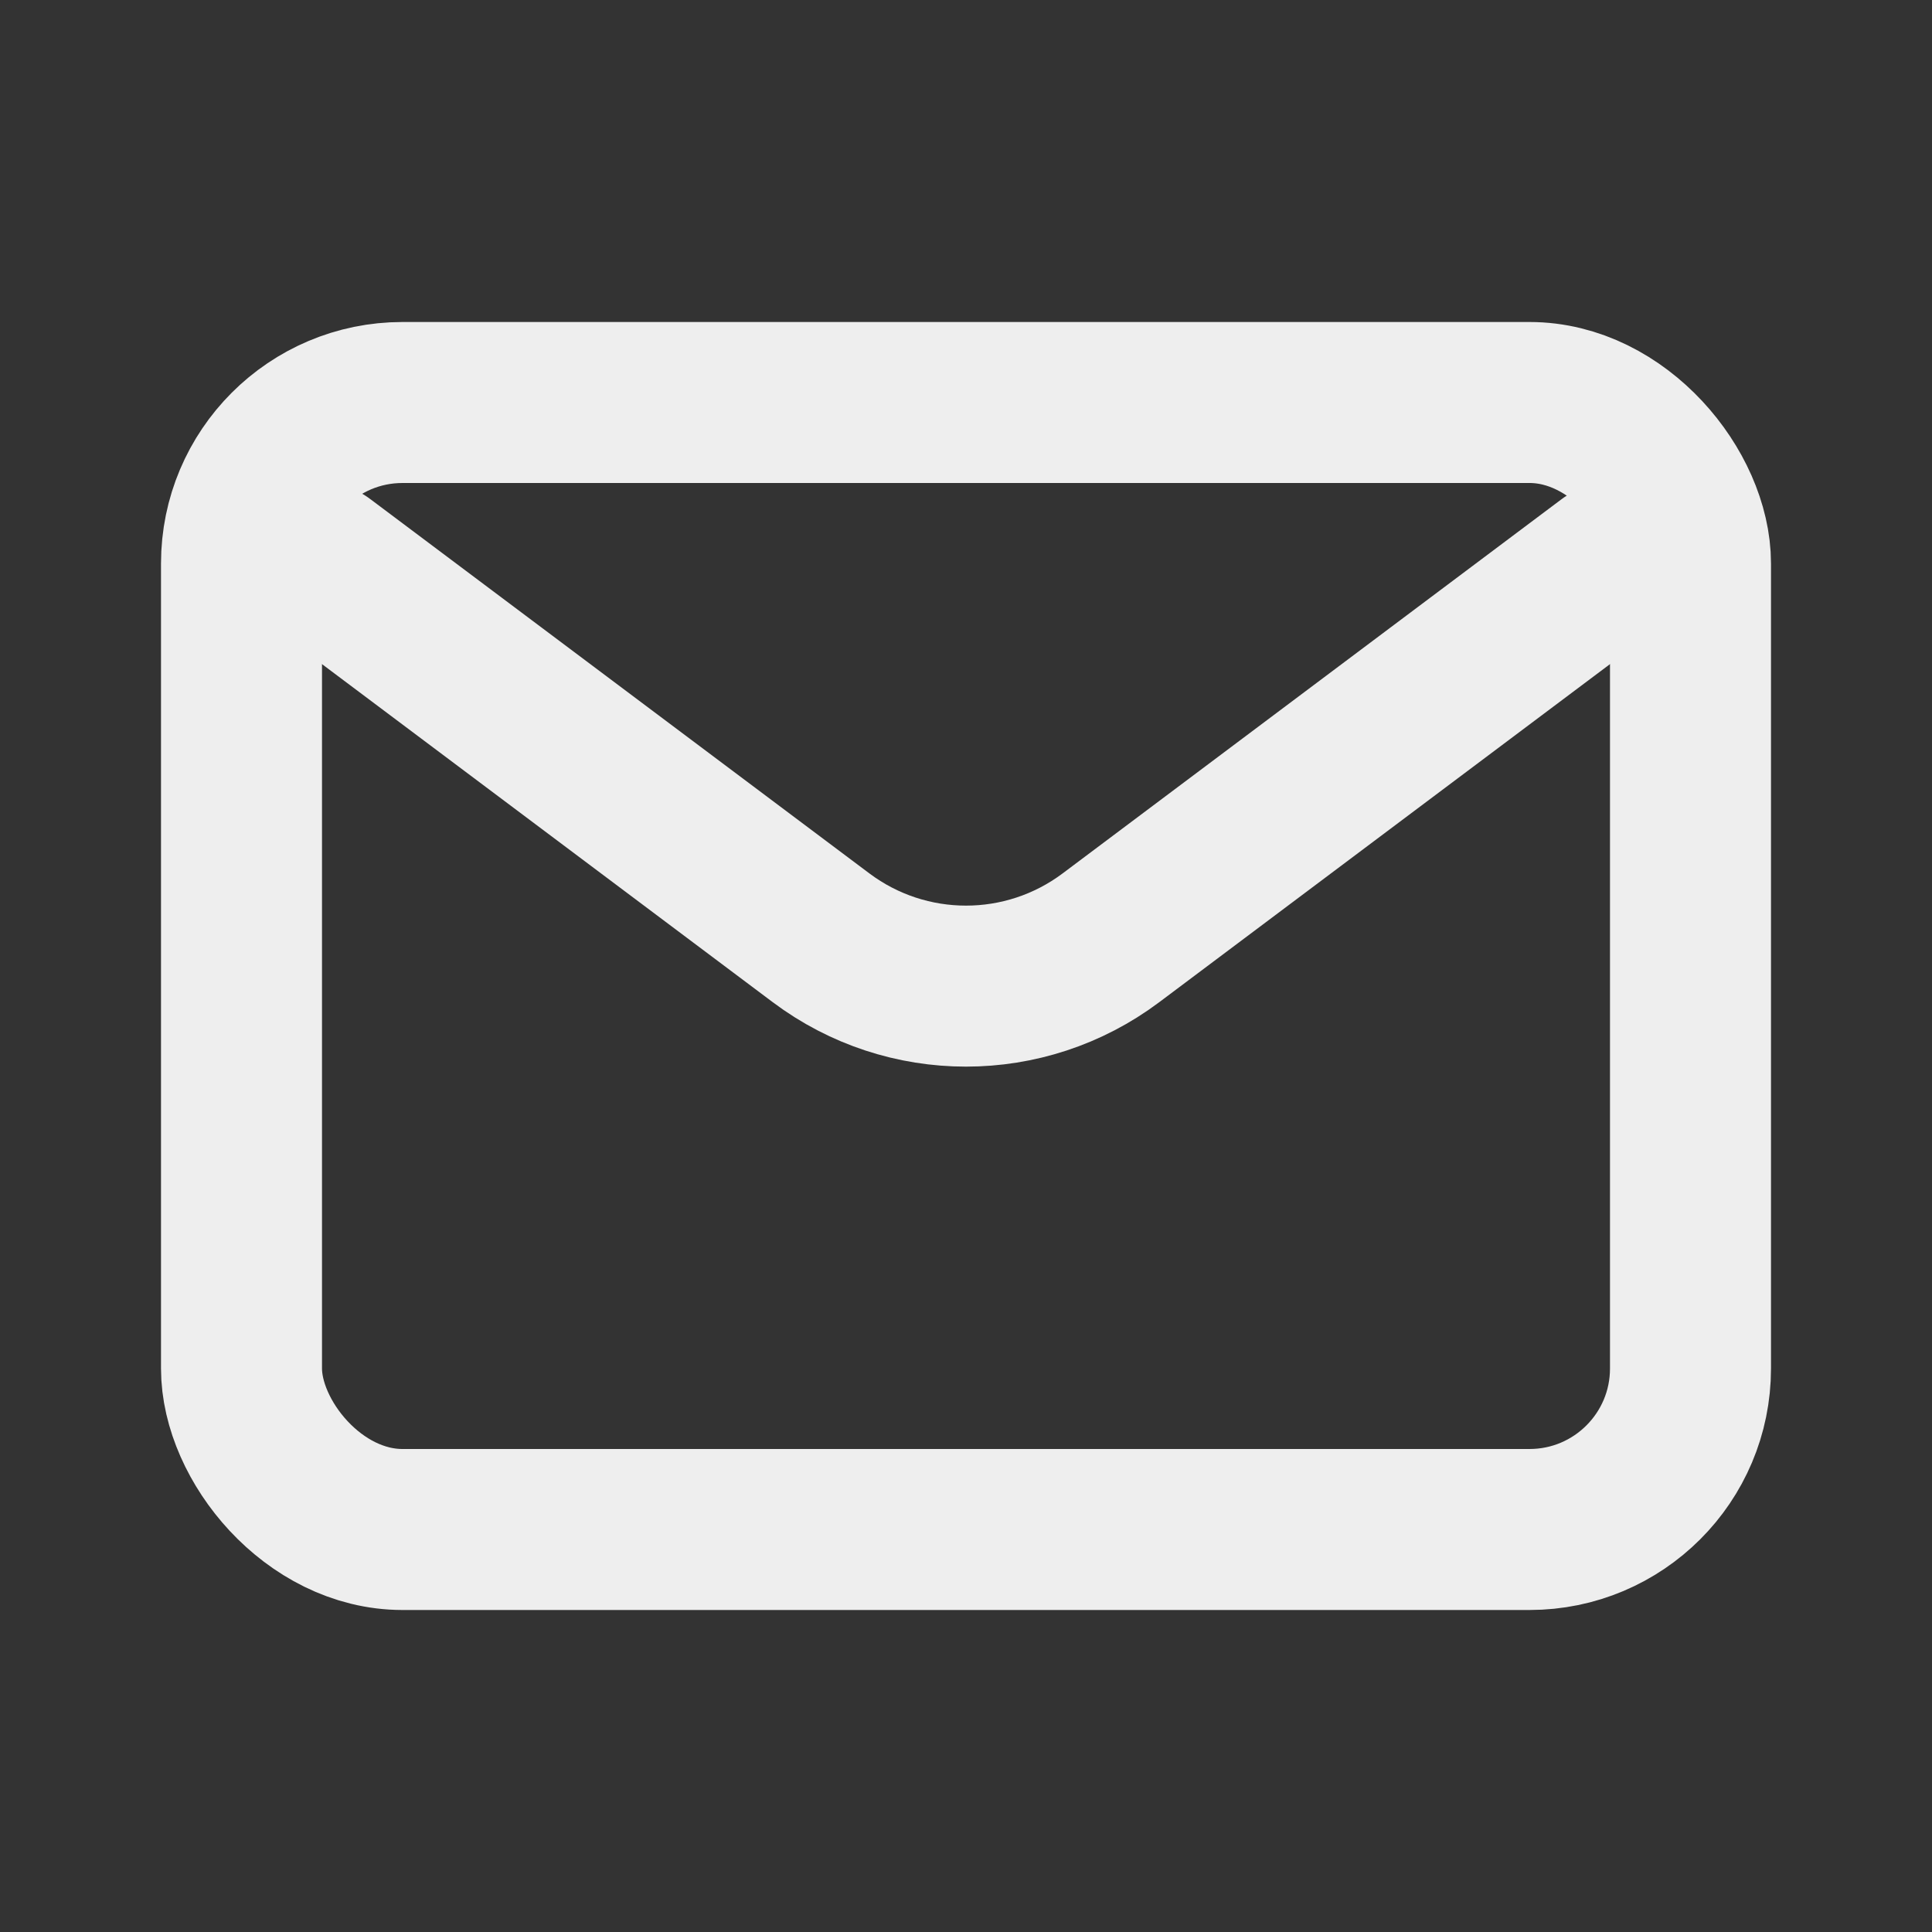
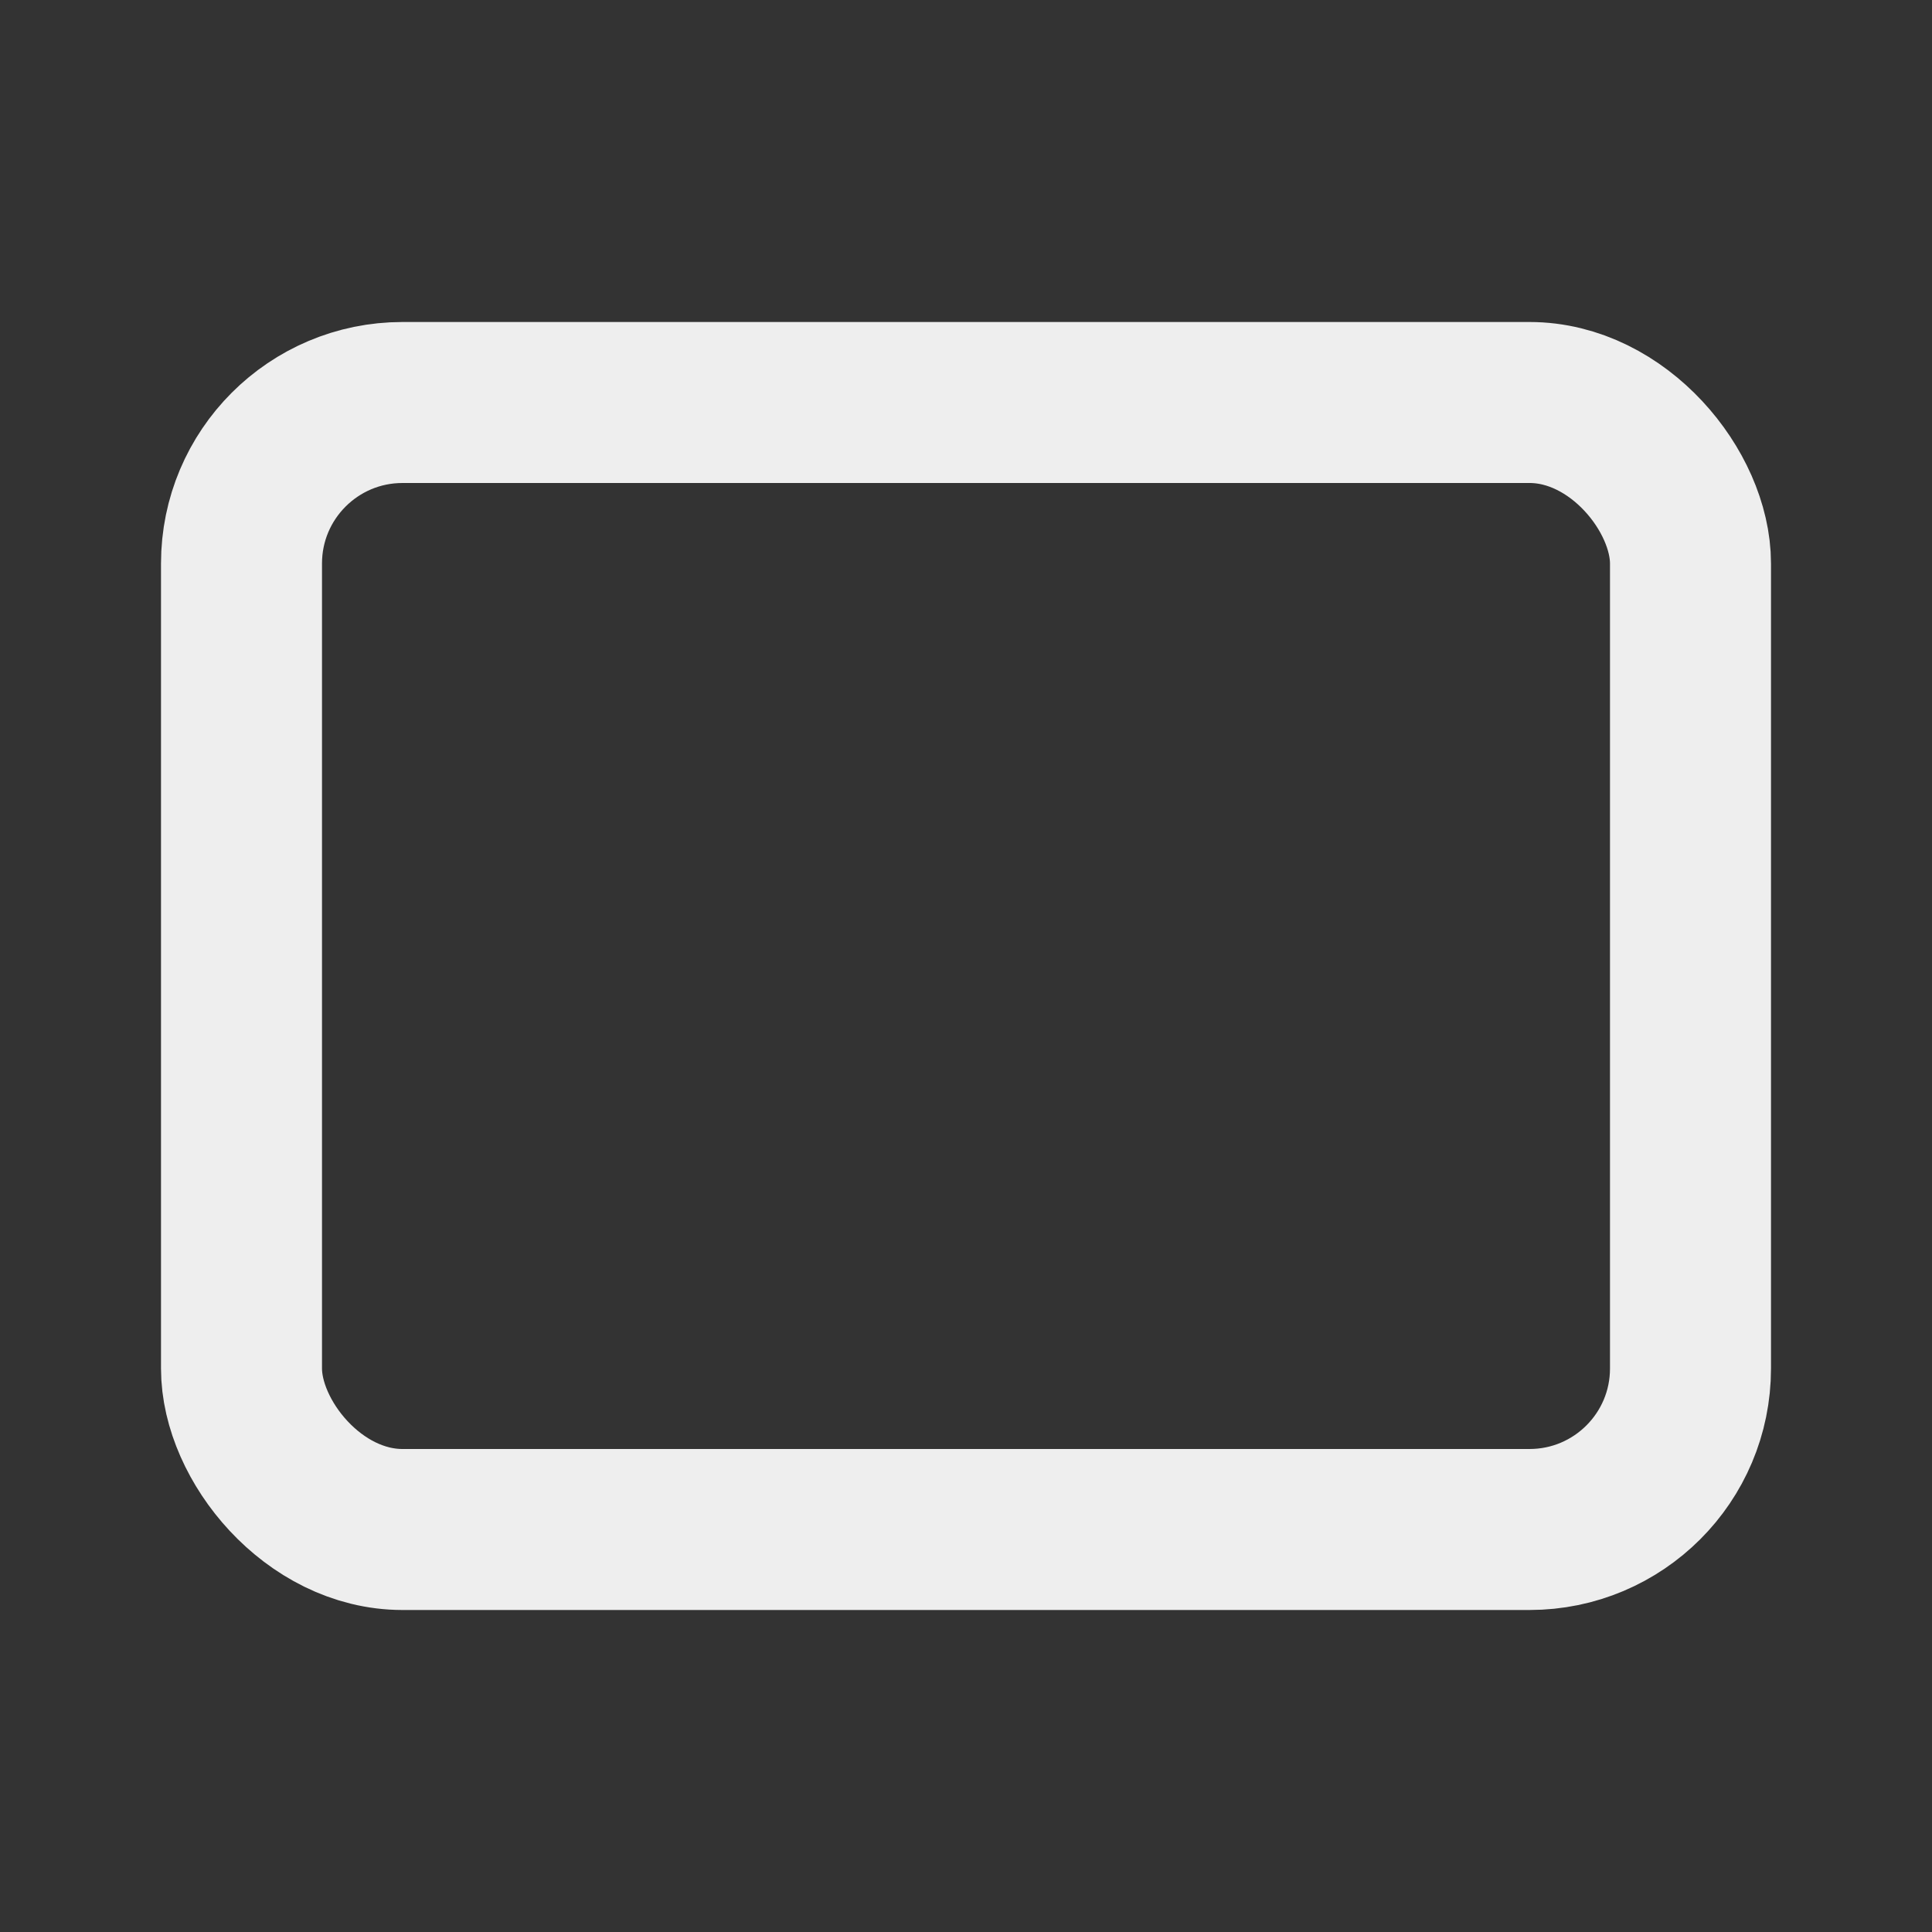
<svg xmlns="http://www.w3.org/2000/svg" width="25px" height="25px" viewBox="0 0 24 24" fill="none">
  <rect x="0" y="0" width="24" height="24" fill="#333333" stroke="none" />
-   <path d="M4 7L10.2 11.65C11.267 12.45 12.733 12.45 13.8 11.65L20 7" stroke="#EEEEEE" stroke-width="2" stroke-linecap="round" stroke-linejoin="round" />
  <rect x="3" y="5" width="18" height="14" rx="2" stroke="#EEEEEE" stroke-width="2" stroke-linecap="round" />
</svg>